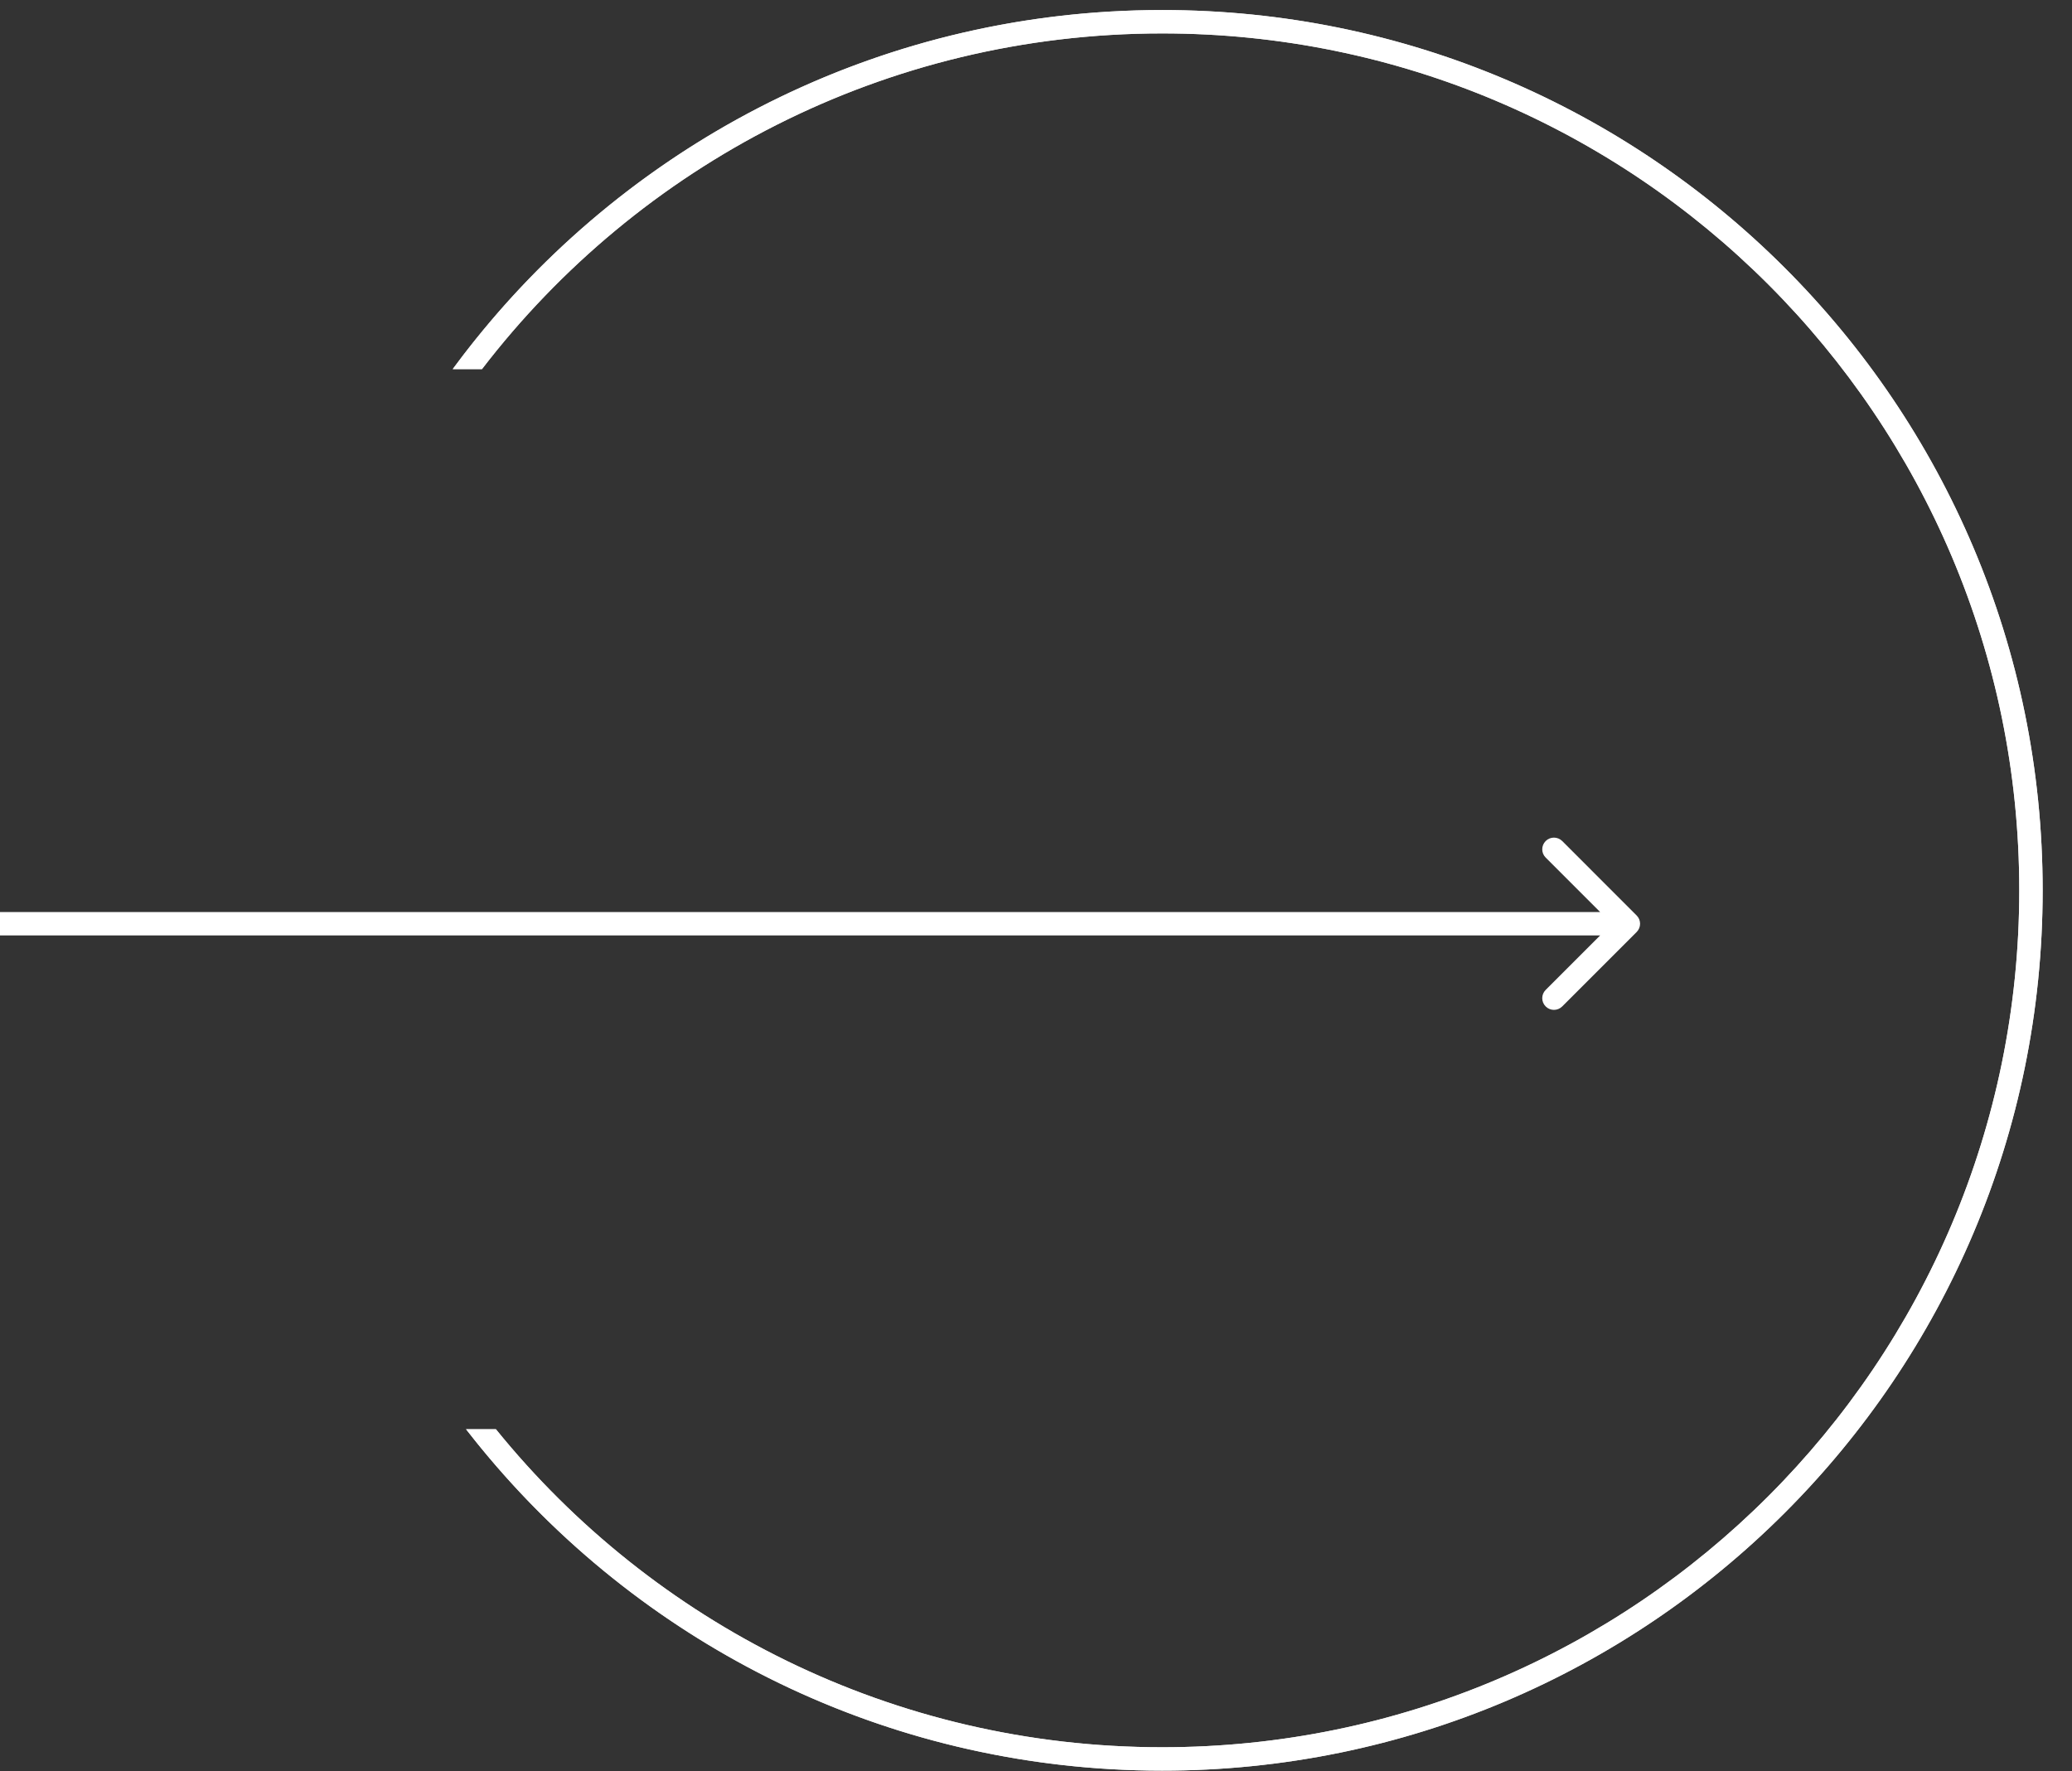
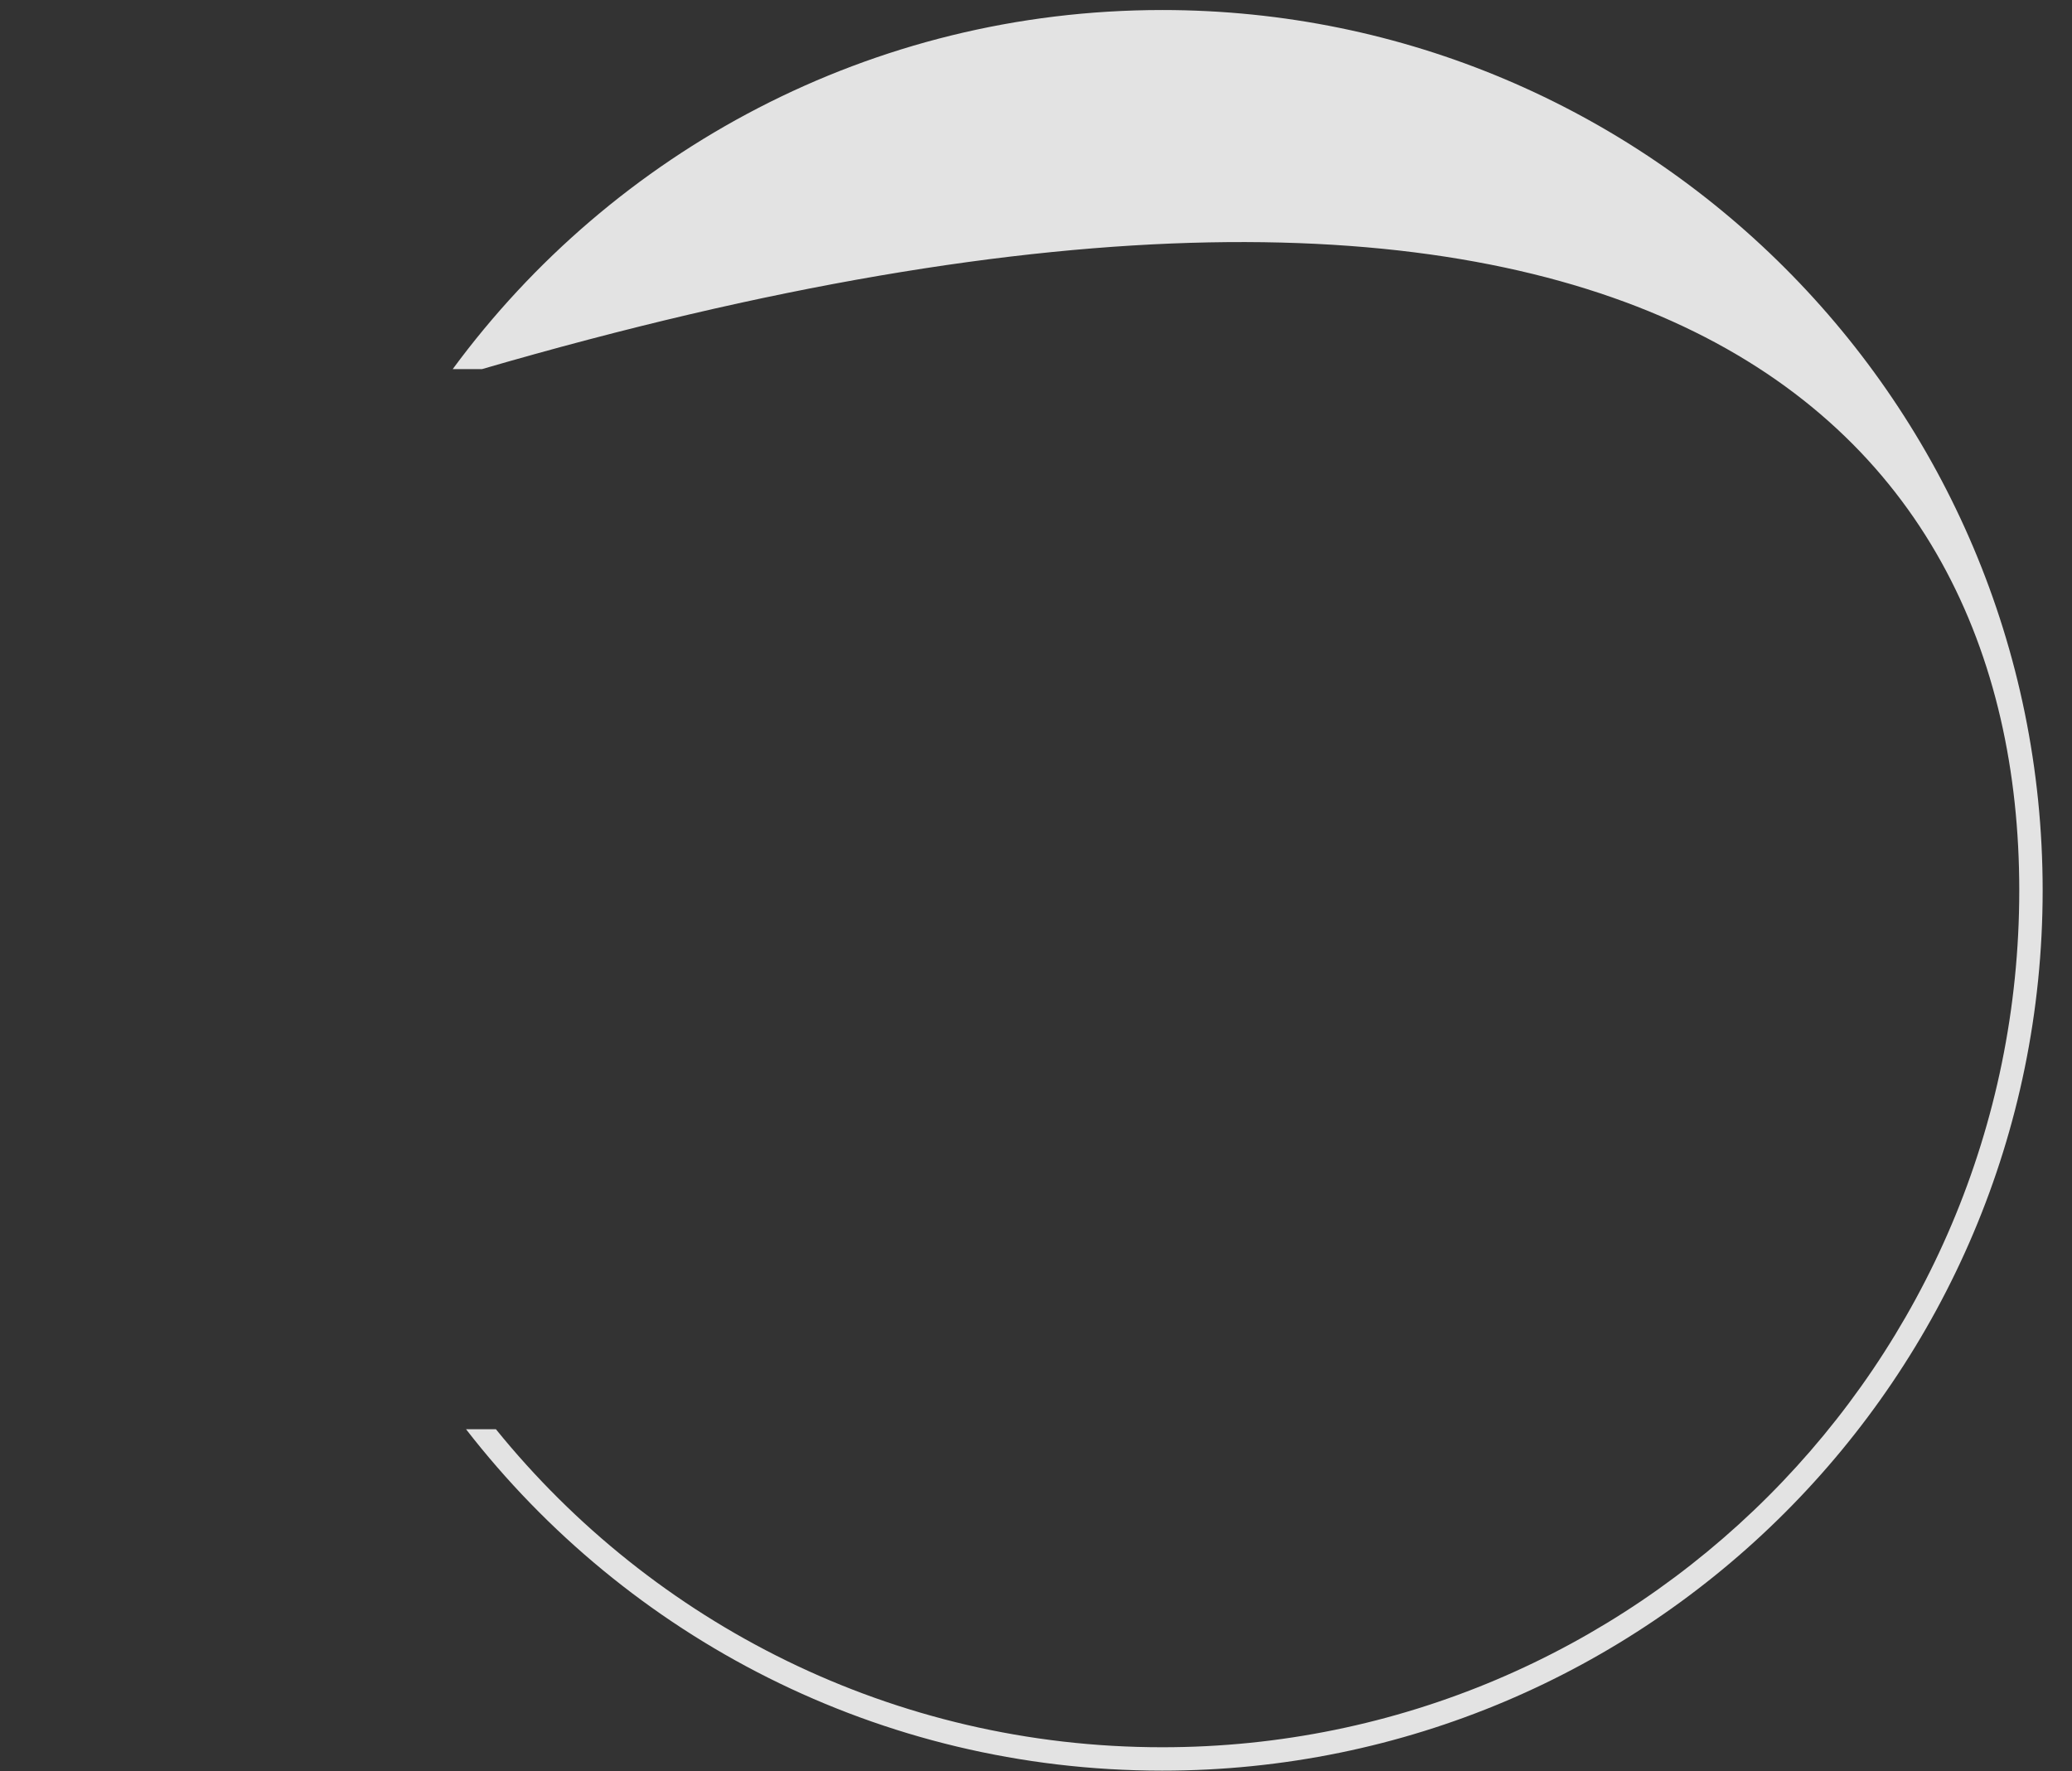
<svg xmlns="http://www.w3.org/2000/svg" width="62" height="53" viewBox="0 0 62 53" fill="none">
  <rect x="0" y="0" width="62" height="53" fill="#333333" stroke="none" />
-   <path fill-rule="evenodd" clip-rule="evenodd" d="M13.945 42.77C18.765 48.986 26.304 52.987 34.778 52.987C49.327 52.987 61.122 41.193 61.122 26.643C61.122 12.094 49.327 0.3 34.778 0.3C26.066 0.3 18.342 4.529 13.546 11.046H14.422C19.109 4.938 26.484 1 34.778 1C48.941 1 60.422 12.481 60.422 26.643C60.422 40.806 48.941 52.287 34.778 52.287C26.726 52.287 19.54 48.576 14.839 42.77H13.945Z" fill="#E3E3E3" />
-   <path fill-rule="evenodd" clip-rule="evenodd" d="M13.546 11.046H14.422C19.109 4.938 26.484 1 34.778 1C48.941 1 60.422 12.481 60.422 26.643C60.422 40.806 48.941 52.287 34.778 52.287C26.726 52.287 19.54 48.576 14.839 42.77H13.945C14.06 42.918 14.177 43.065 14.295 43.211C14.473 43.43 14.654 43.647 14.839 43.861C19.669 49.45 26.811 52.987 34.778 52.987C49.327 52.987 61.122 41.193 61.122 26.643C61.122 12.094 49.327 0.3 34.778 0.3C26.578 0.3 19.253 4.046 14.422 9.921C14.233 10.15 14.048 10.383 13.866 10.62C13.758 10.761 13.652 10.903 13.546 11.046Z" fill="white" />
-   <path fill-rule="evenodd" clip-rule="evenodd" d="M46.746 25.168L48.973 27.396C49.11 27.532 49.11 27.754 48.973 27.891L46.746 30.118C46.609 30.255 46.387 30.255 46.251 30.118C46.114 29.982 46.114 29.76 46.251 29.623L47.881 27.993H0V27.293H47.881L46.251 25.663C46.114 25.527 46.114 25.305 46.251 25.168C46.387 25.032 46.609 25.032 46.746 25.168Z" fill="white" />
+   <path fill-rule="evenodd" clip-rule="evenodd" d="M13.945 42.77C18.765 48.986 26.304 52.987 34.778 52.987C49.327 52.987 61.122 41.193 61.122 26.643C61.122 12.094 49.327 0.3 34.778 0.3C26.066 0.3 18.342 4.529 13.546 11.046H14.422C48.941 1 60.422 12.481 60.422 26.643C60.422 40.806 48.941 52.287 34.778 52.287C26.726 52.287 19.54 48.576 14.839 42.77H13.945Z" fill="#E3E3E3" />
</svg>